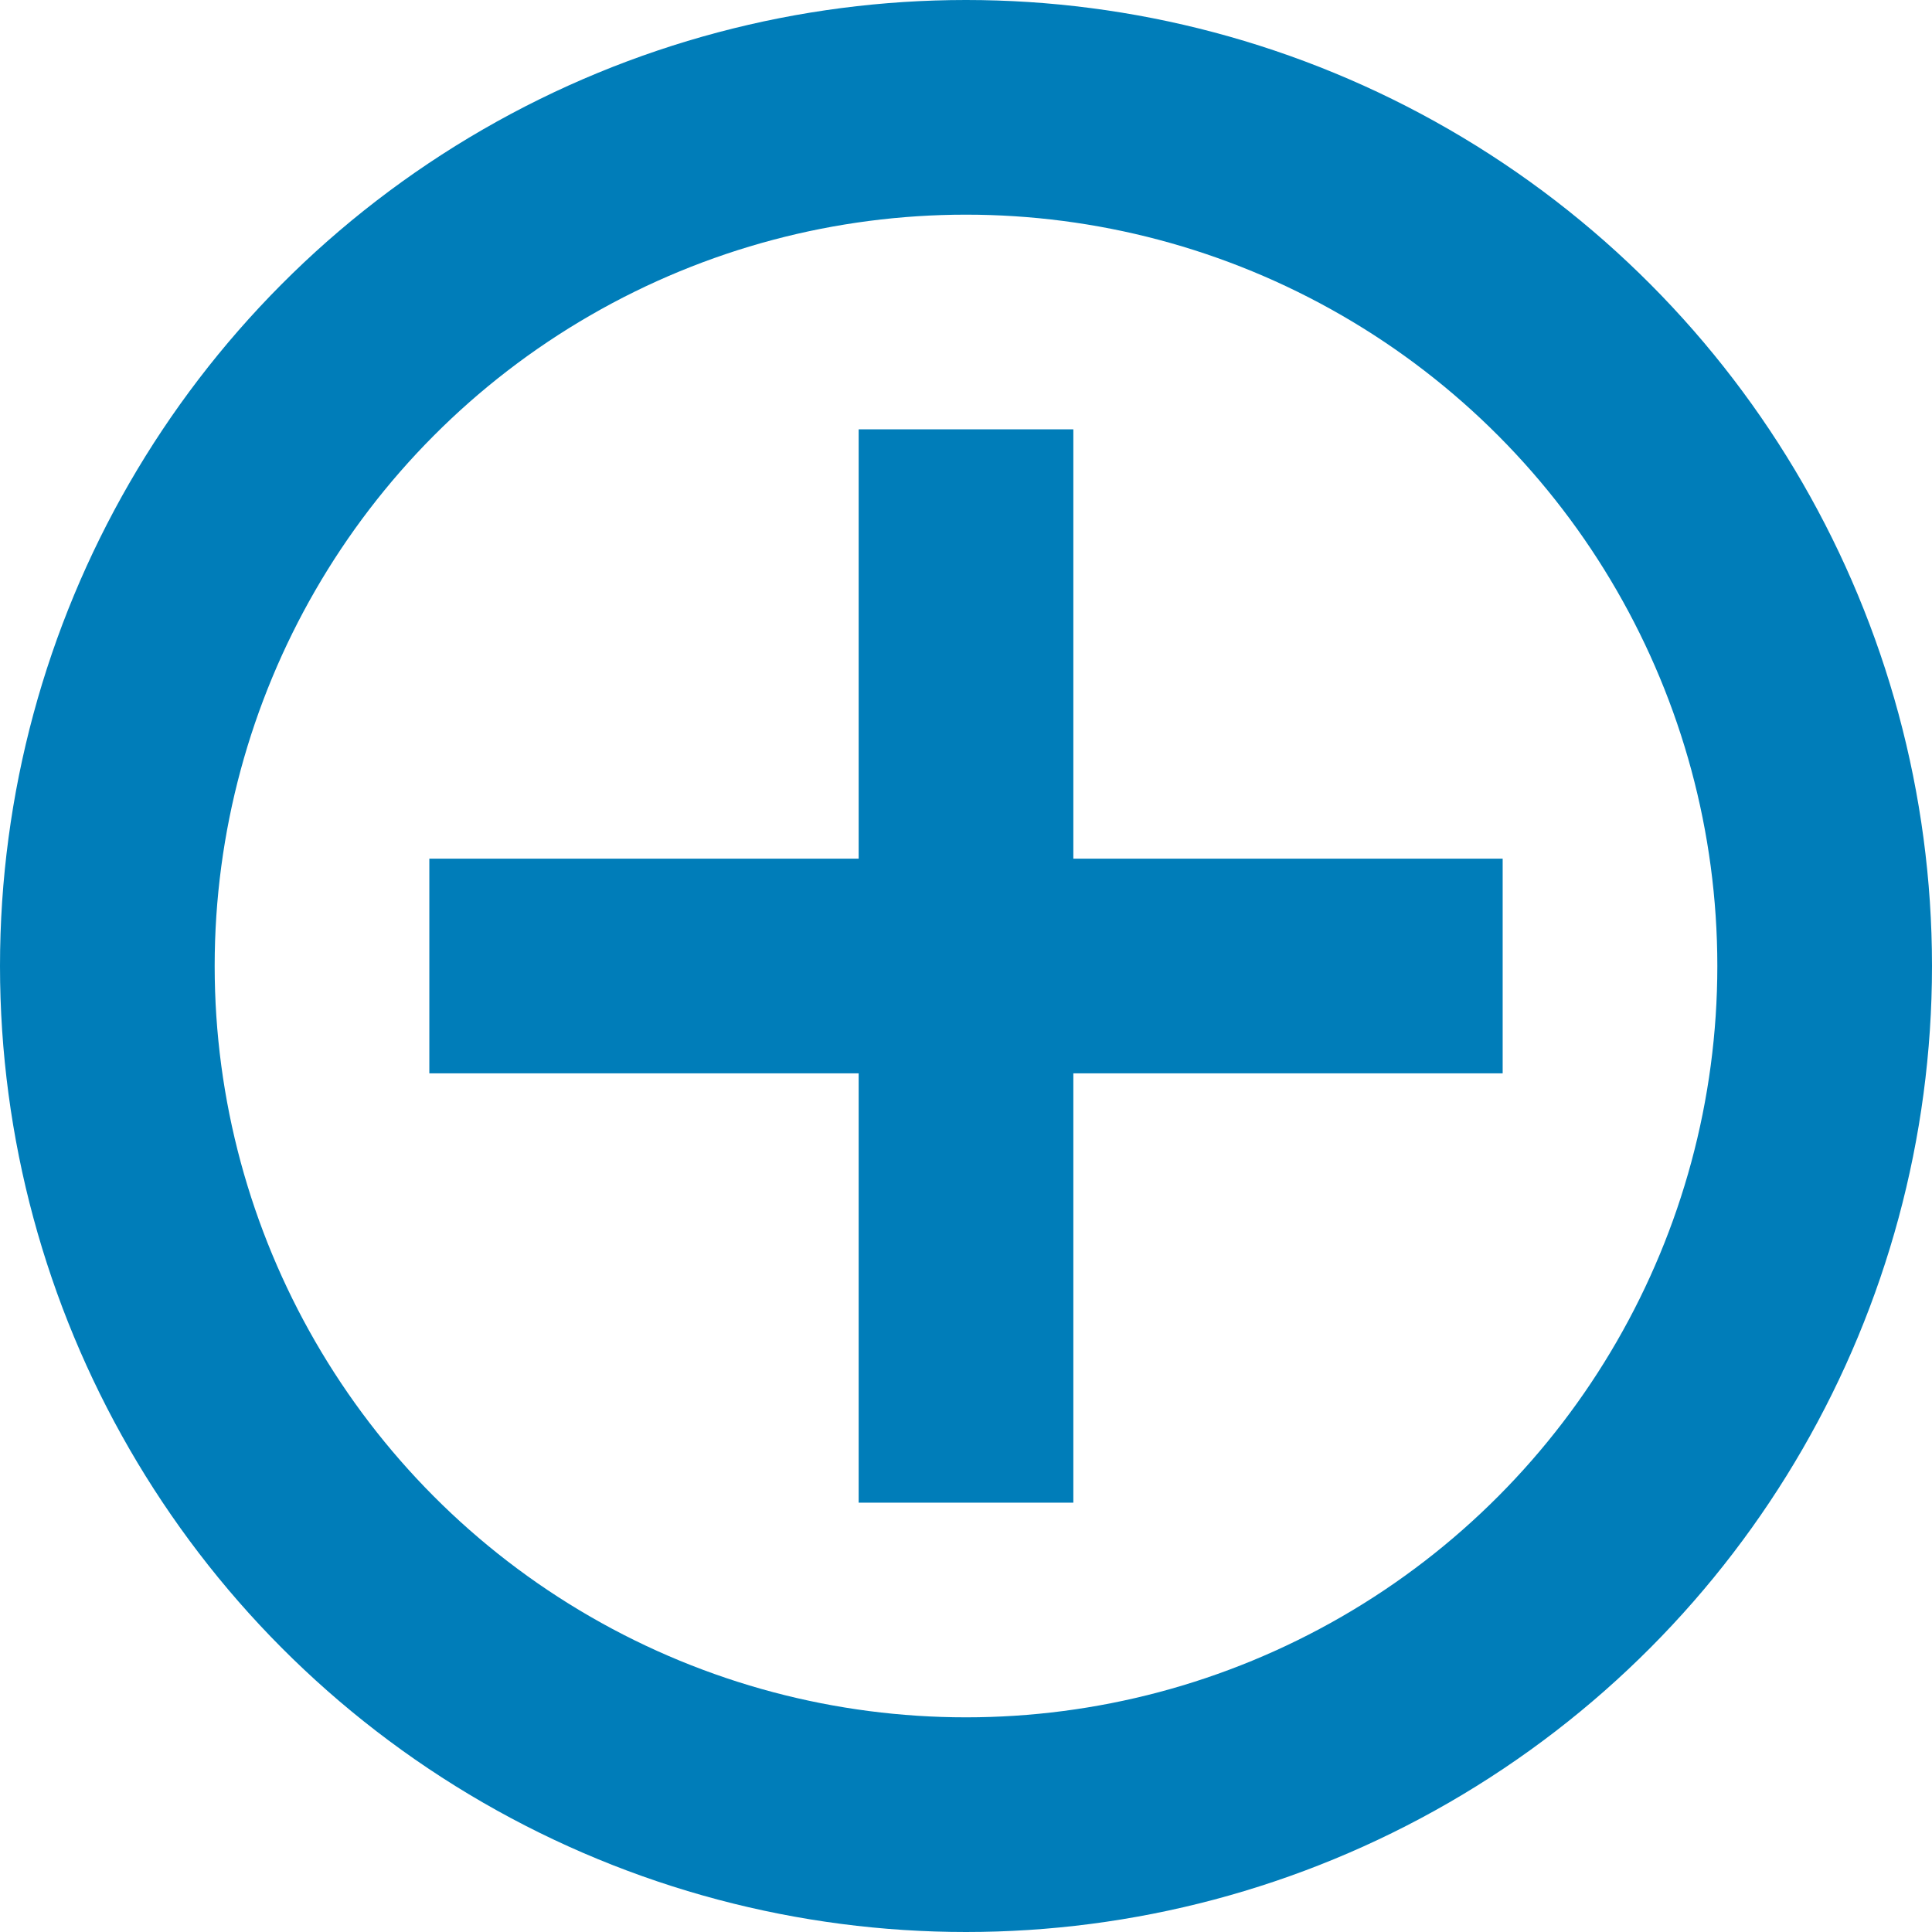
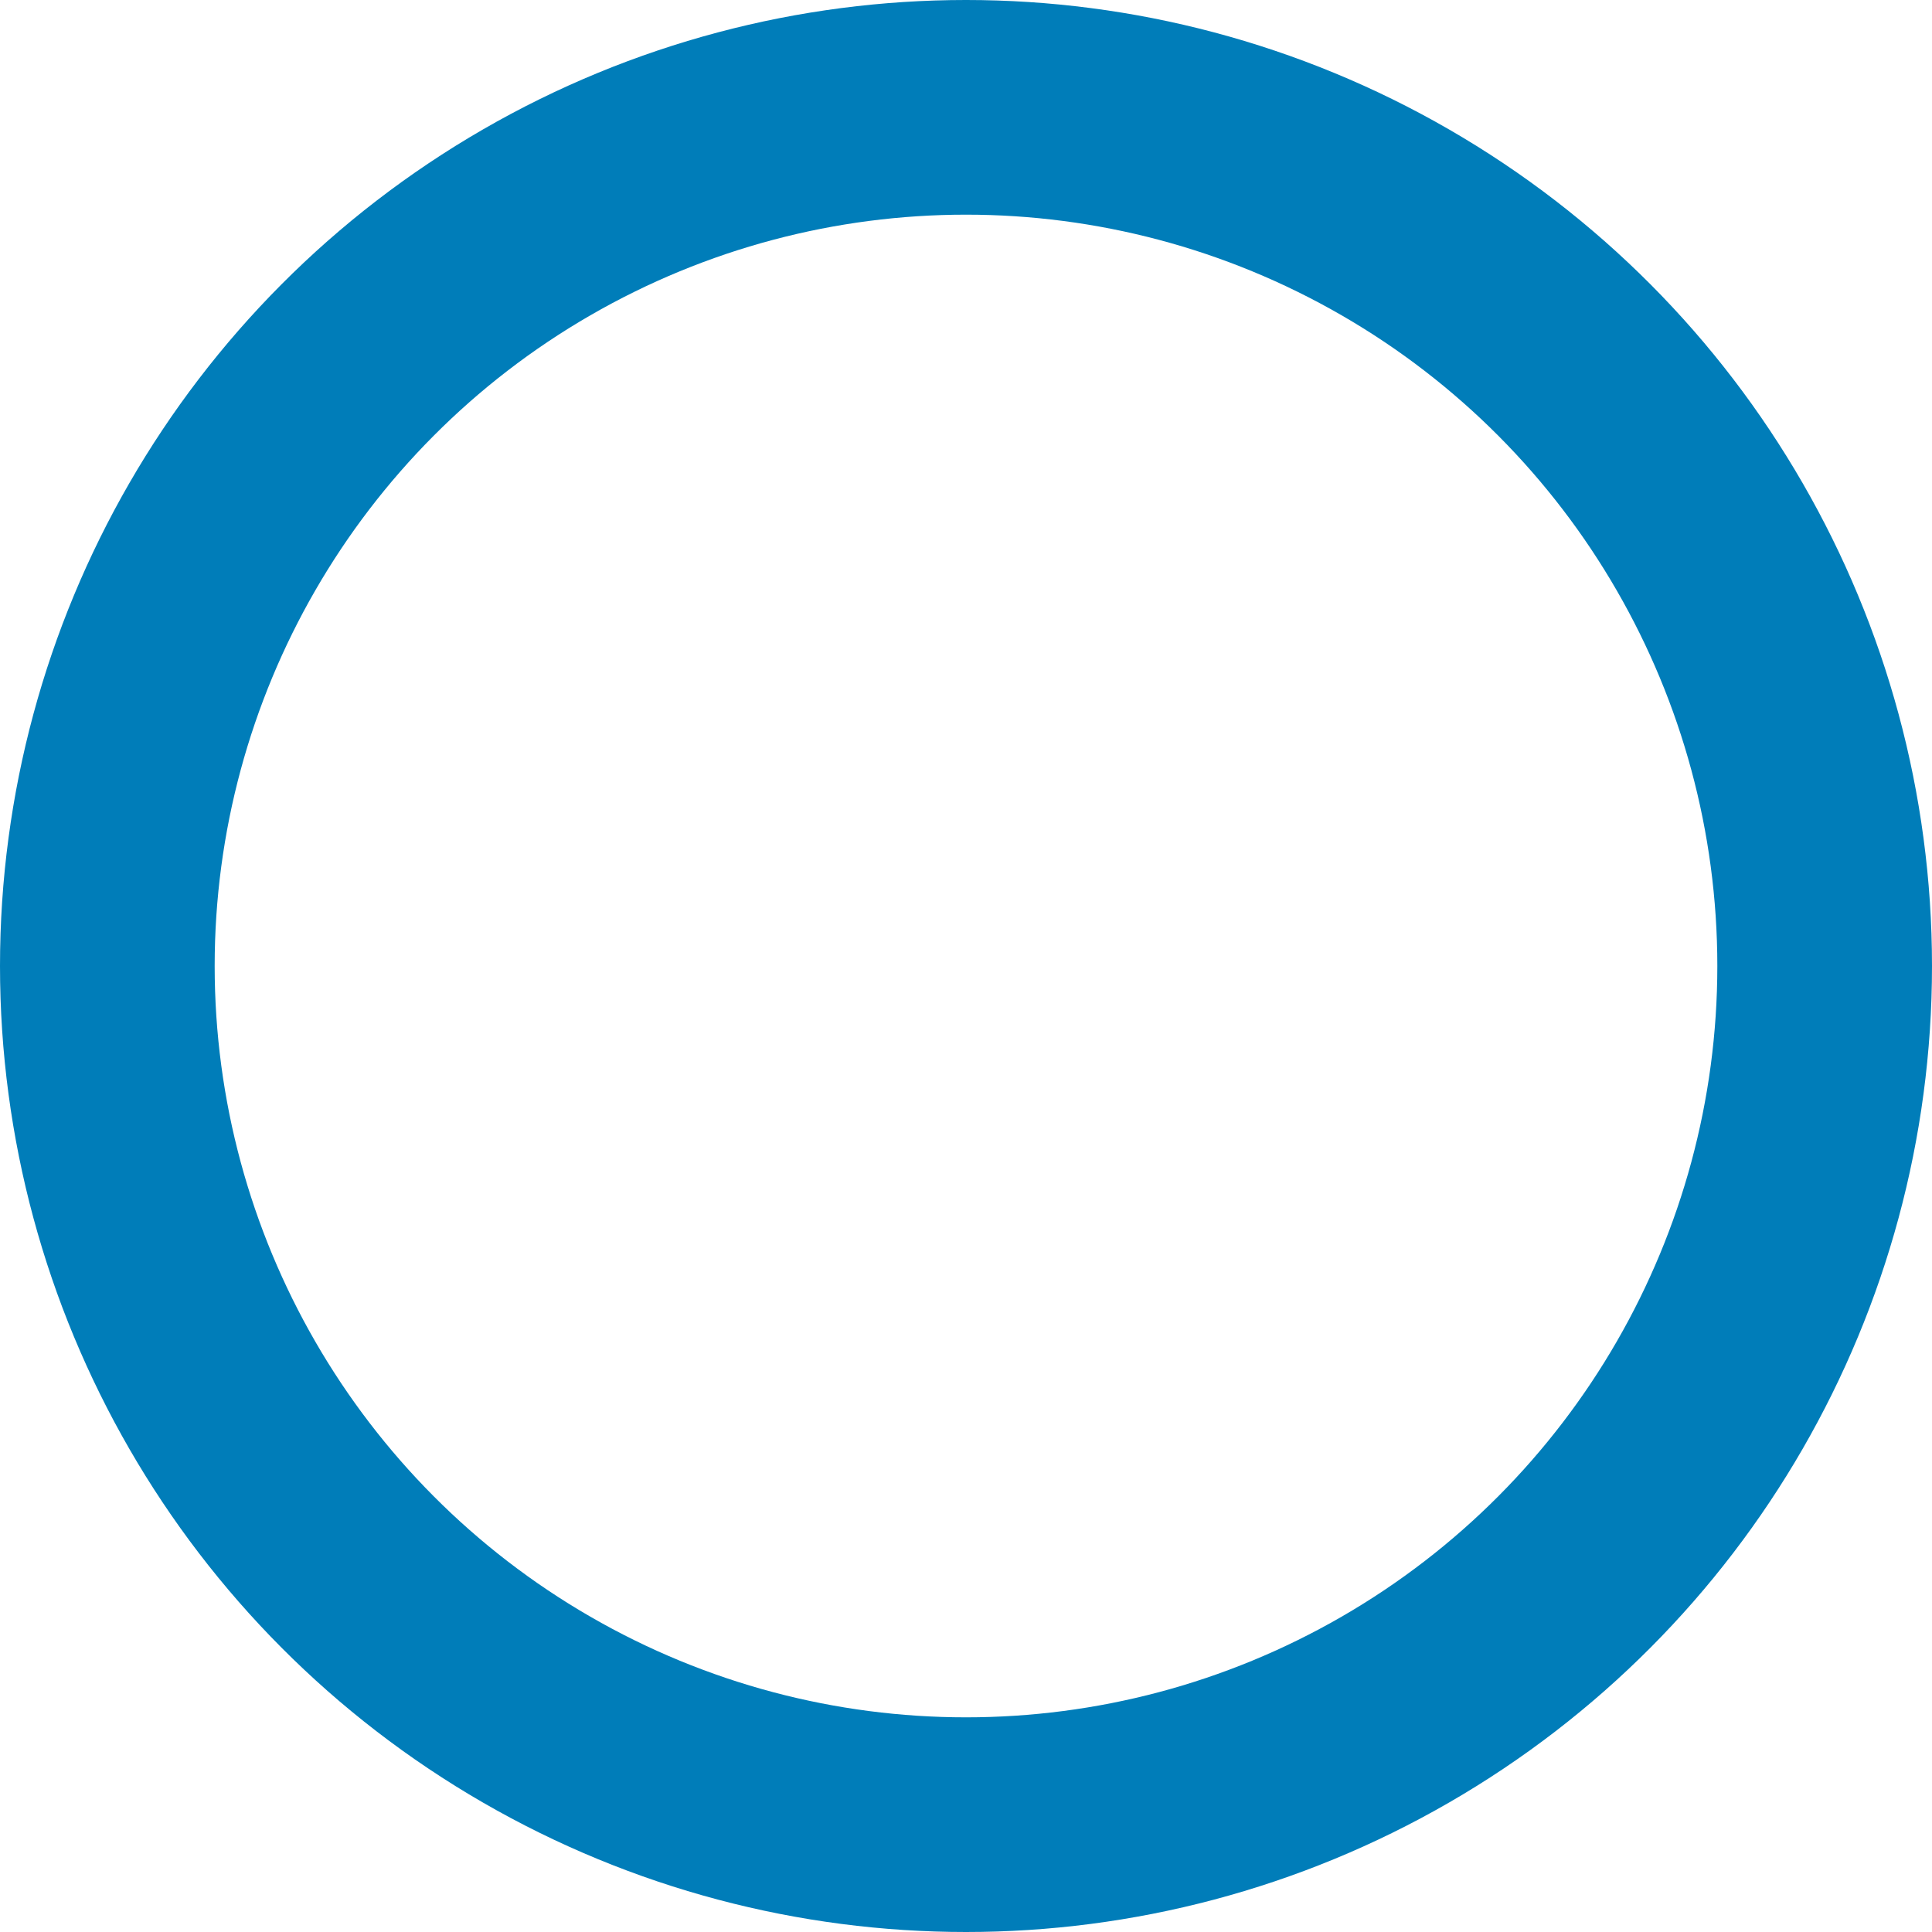
<svg xmlns="http://www.w3.org/2000/svg" width="18" height="18" viewBox="0 0 18 18" fill="none">
-   <line x1="4" y1="9" x2="14" y2="9" stroke="#007DB9" stroke-width="2" />
-   <line x1="9" y1="14" x2="9" y2="4" stroke="#007DB9" stroke-width="2" />
  <circle cx="9" cy="9" r="8" stroke="#007DB9" stroke-width="2" />
</svg>